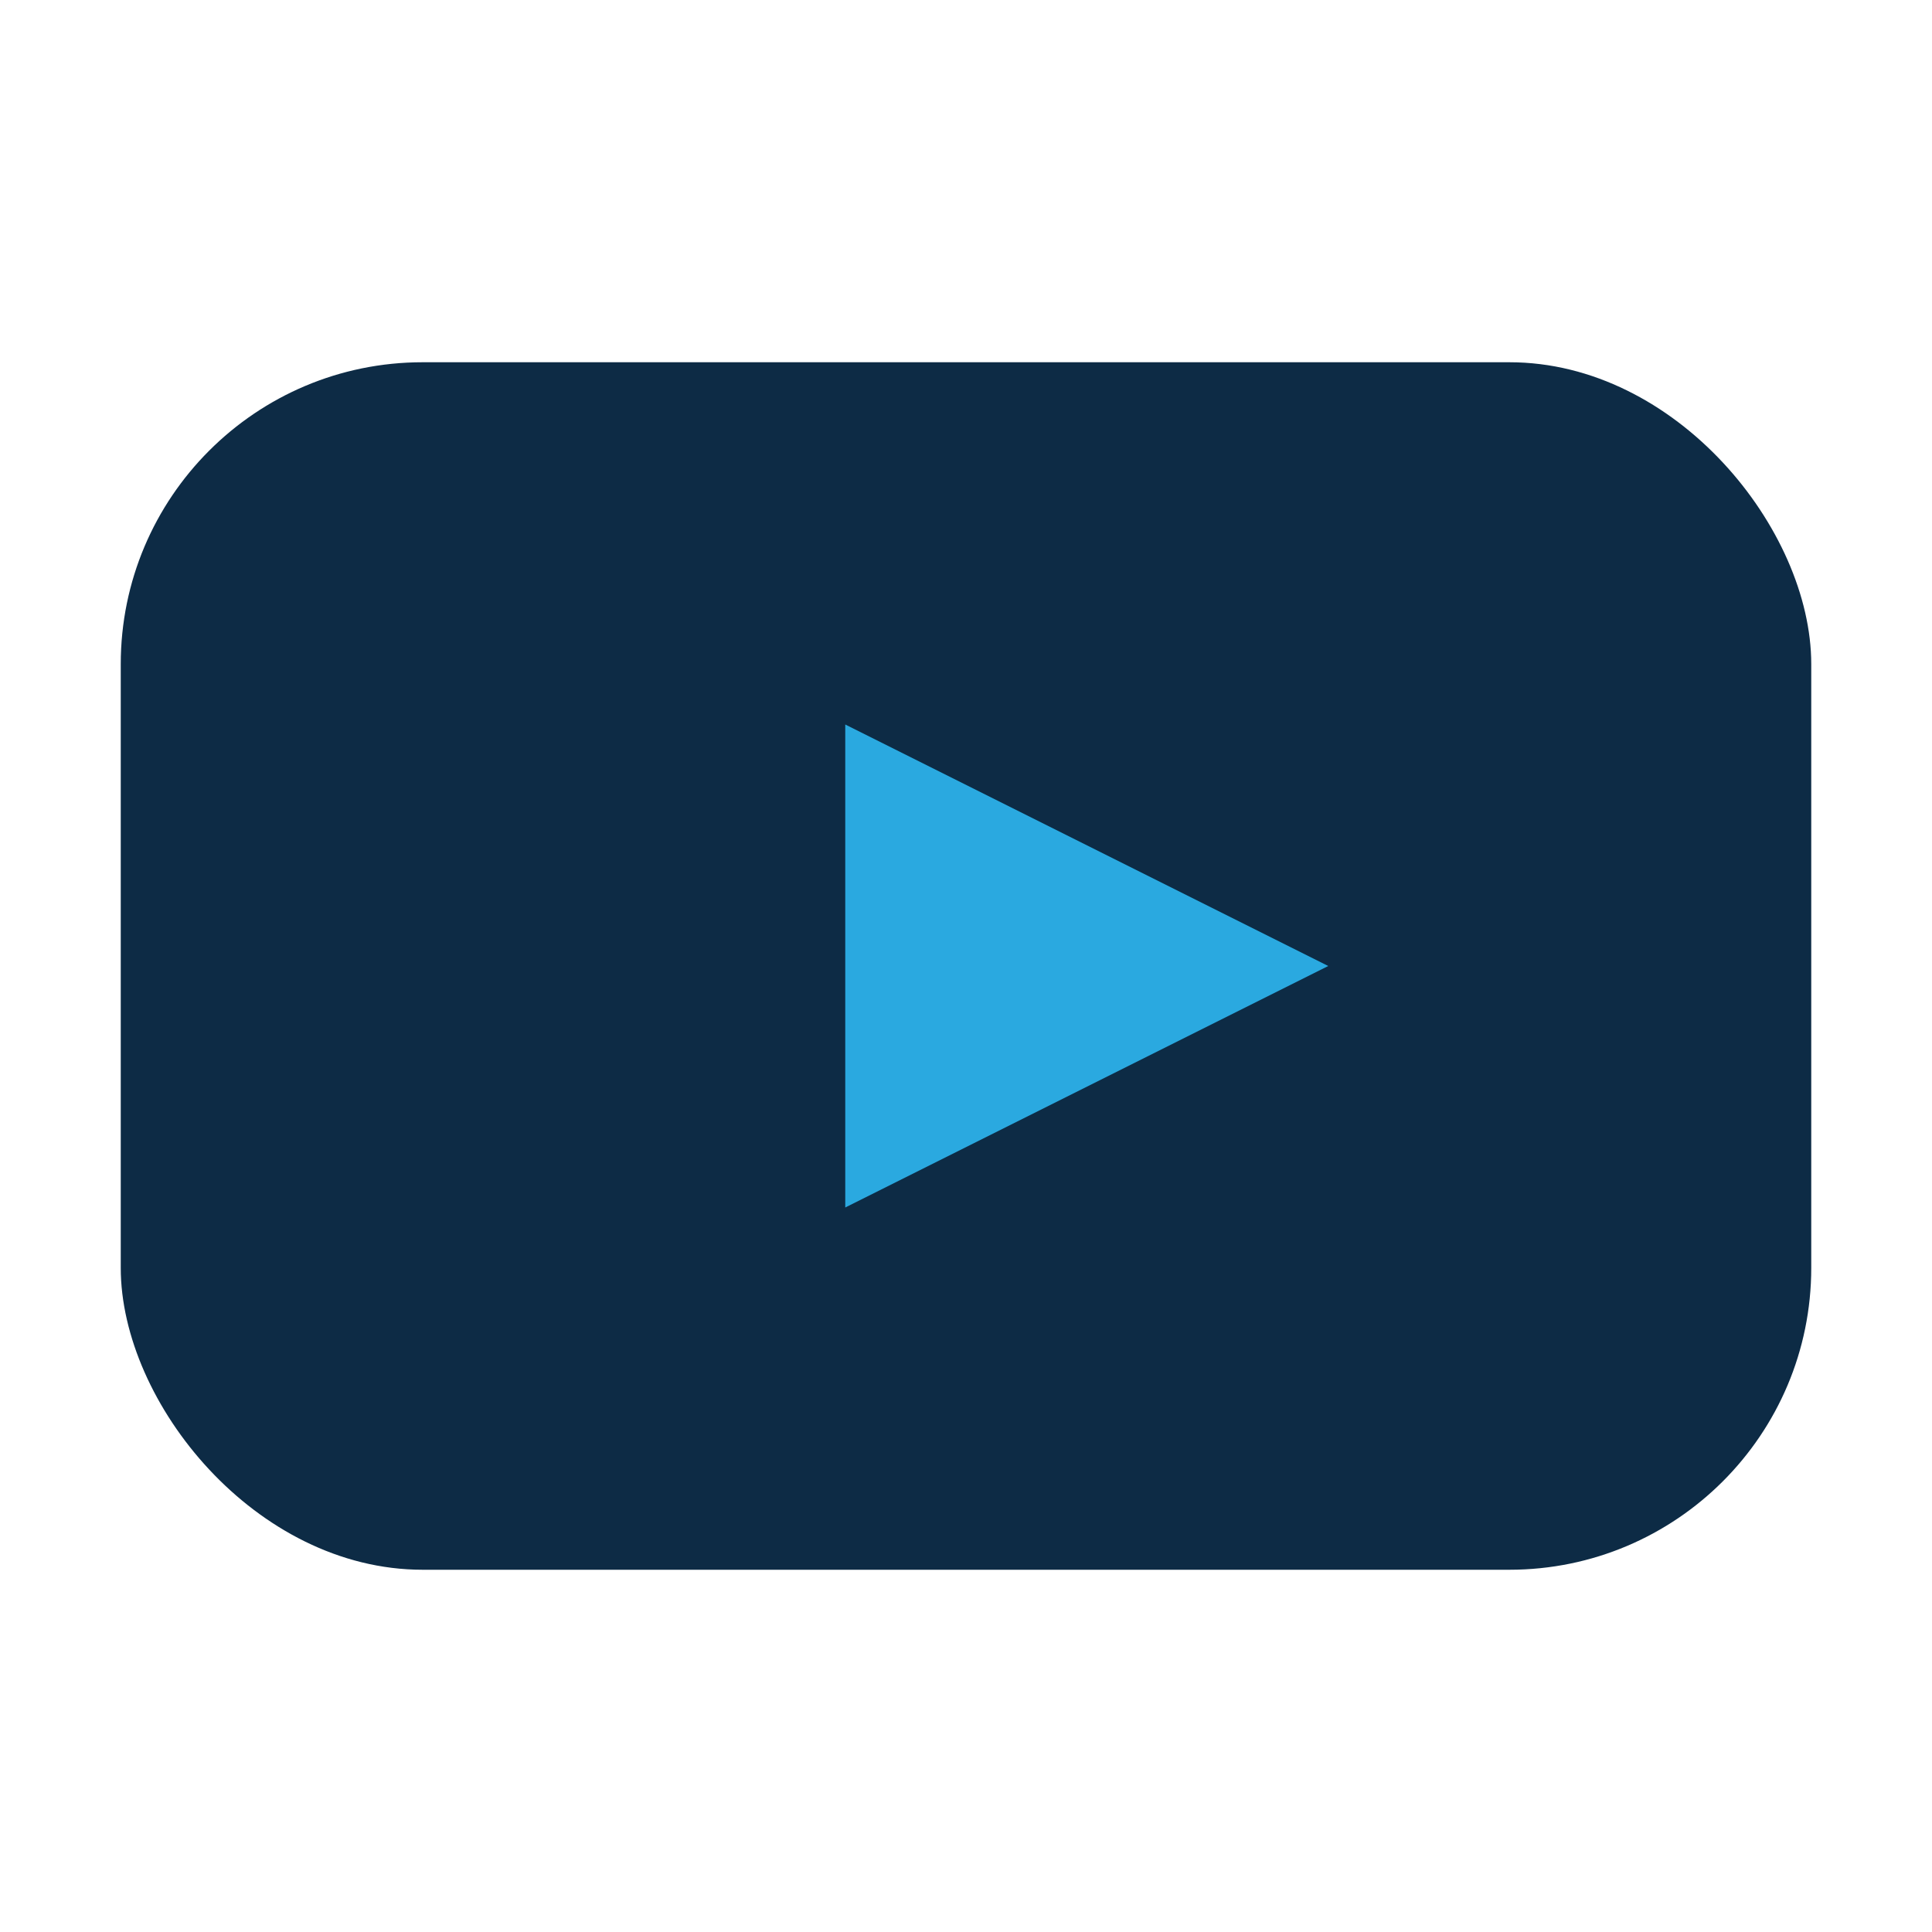
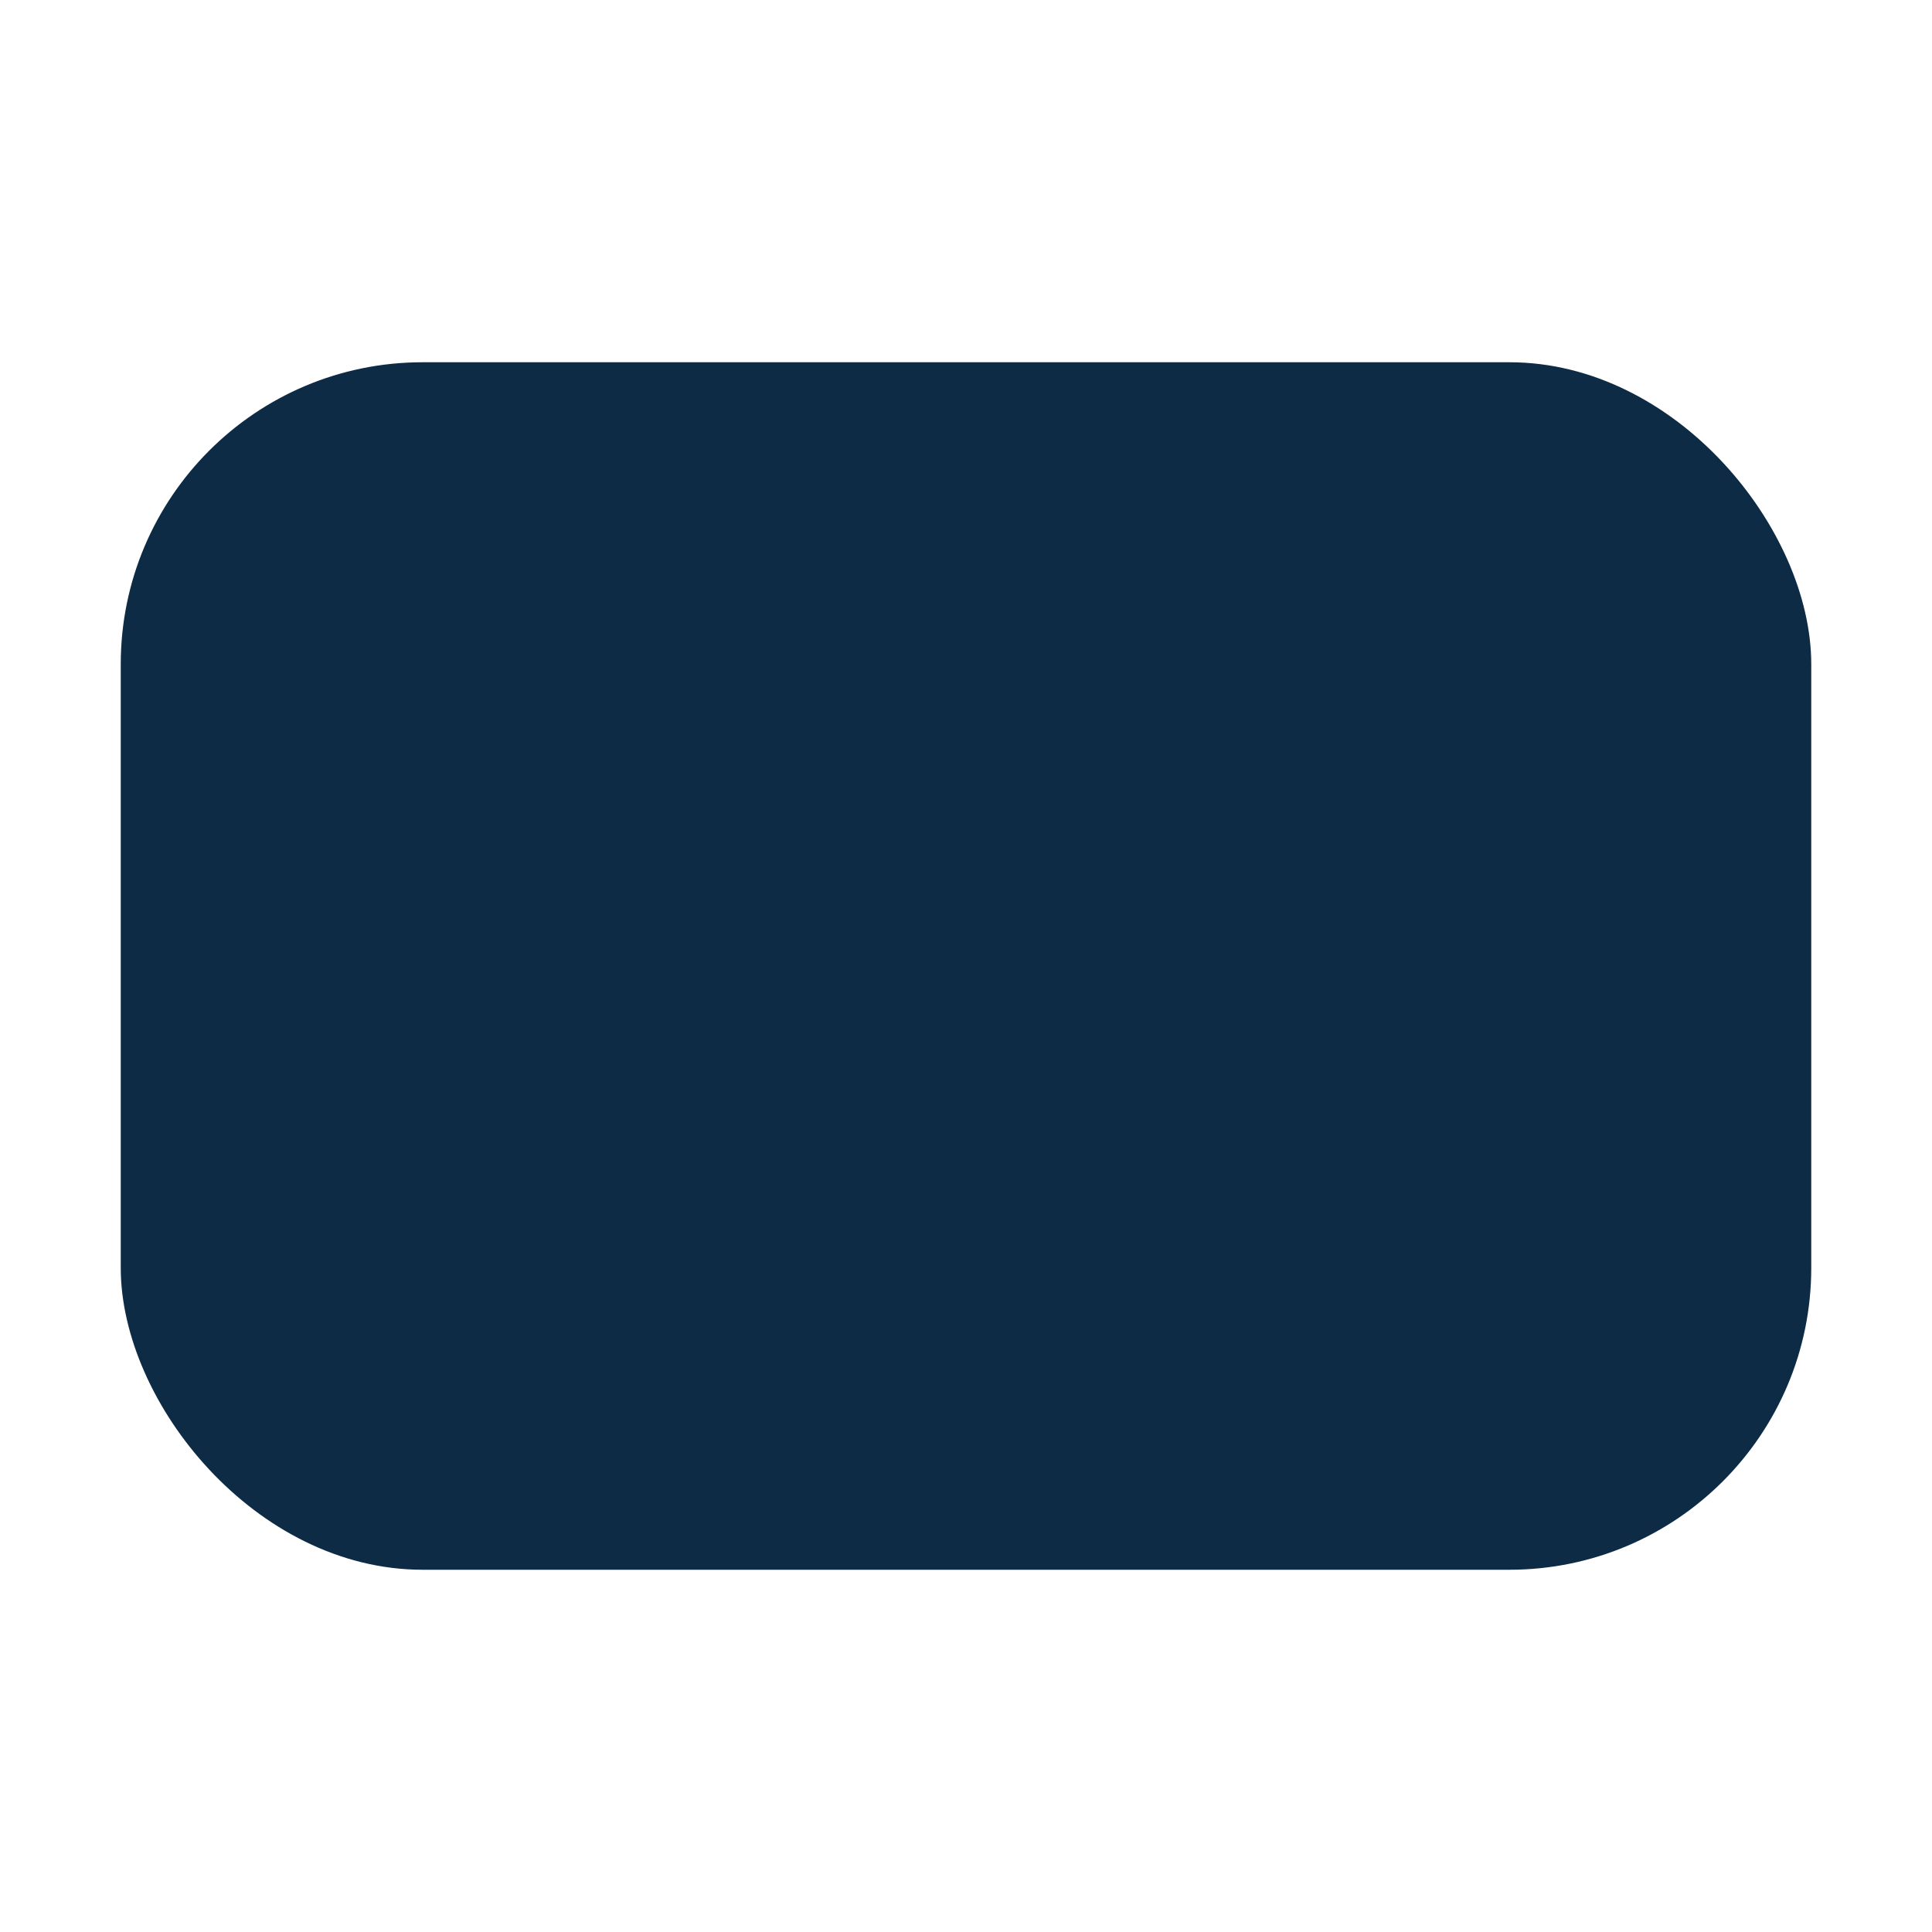
<svg xmlns="http://www.w3.org/2000/svg" width="32" height="32" viewBox="0 0 32 32">
  <rect x="2" y="6" width="28" height="20" rx="5" fill="#0D2B45" />
-   <path d="M14 12l8 4-8 4z" fill="#2AA9E0" />
</svg>